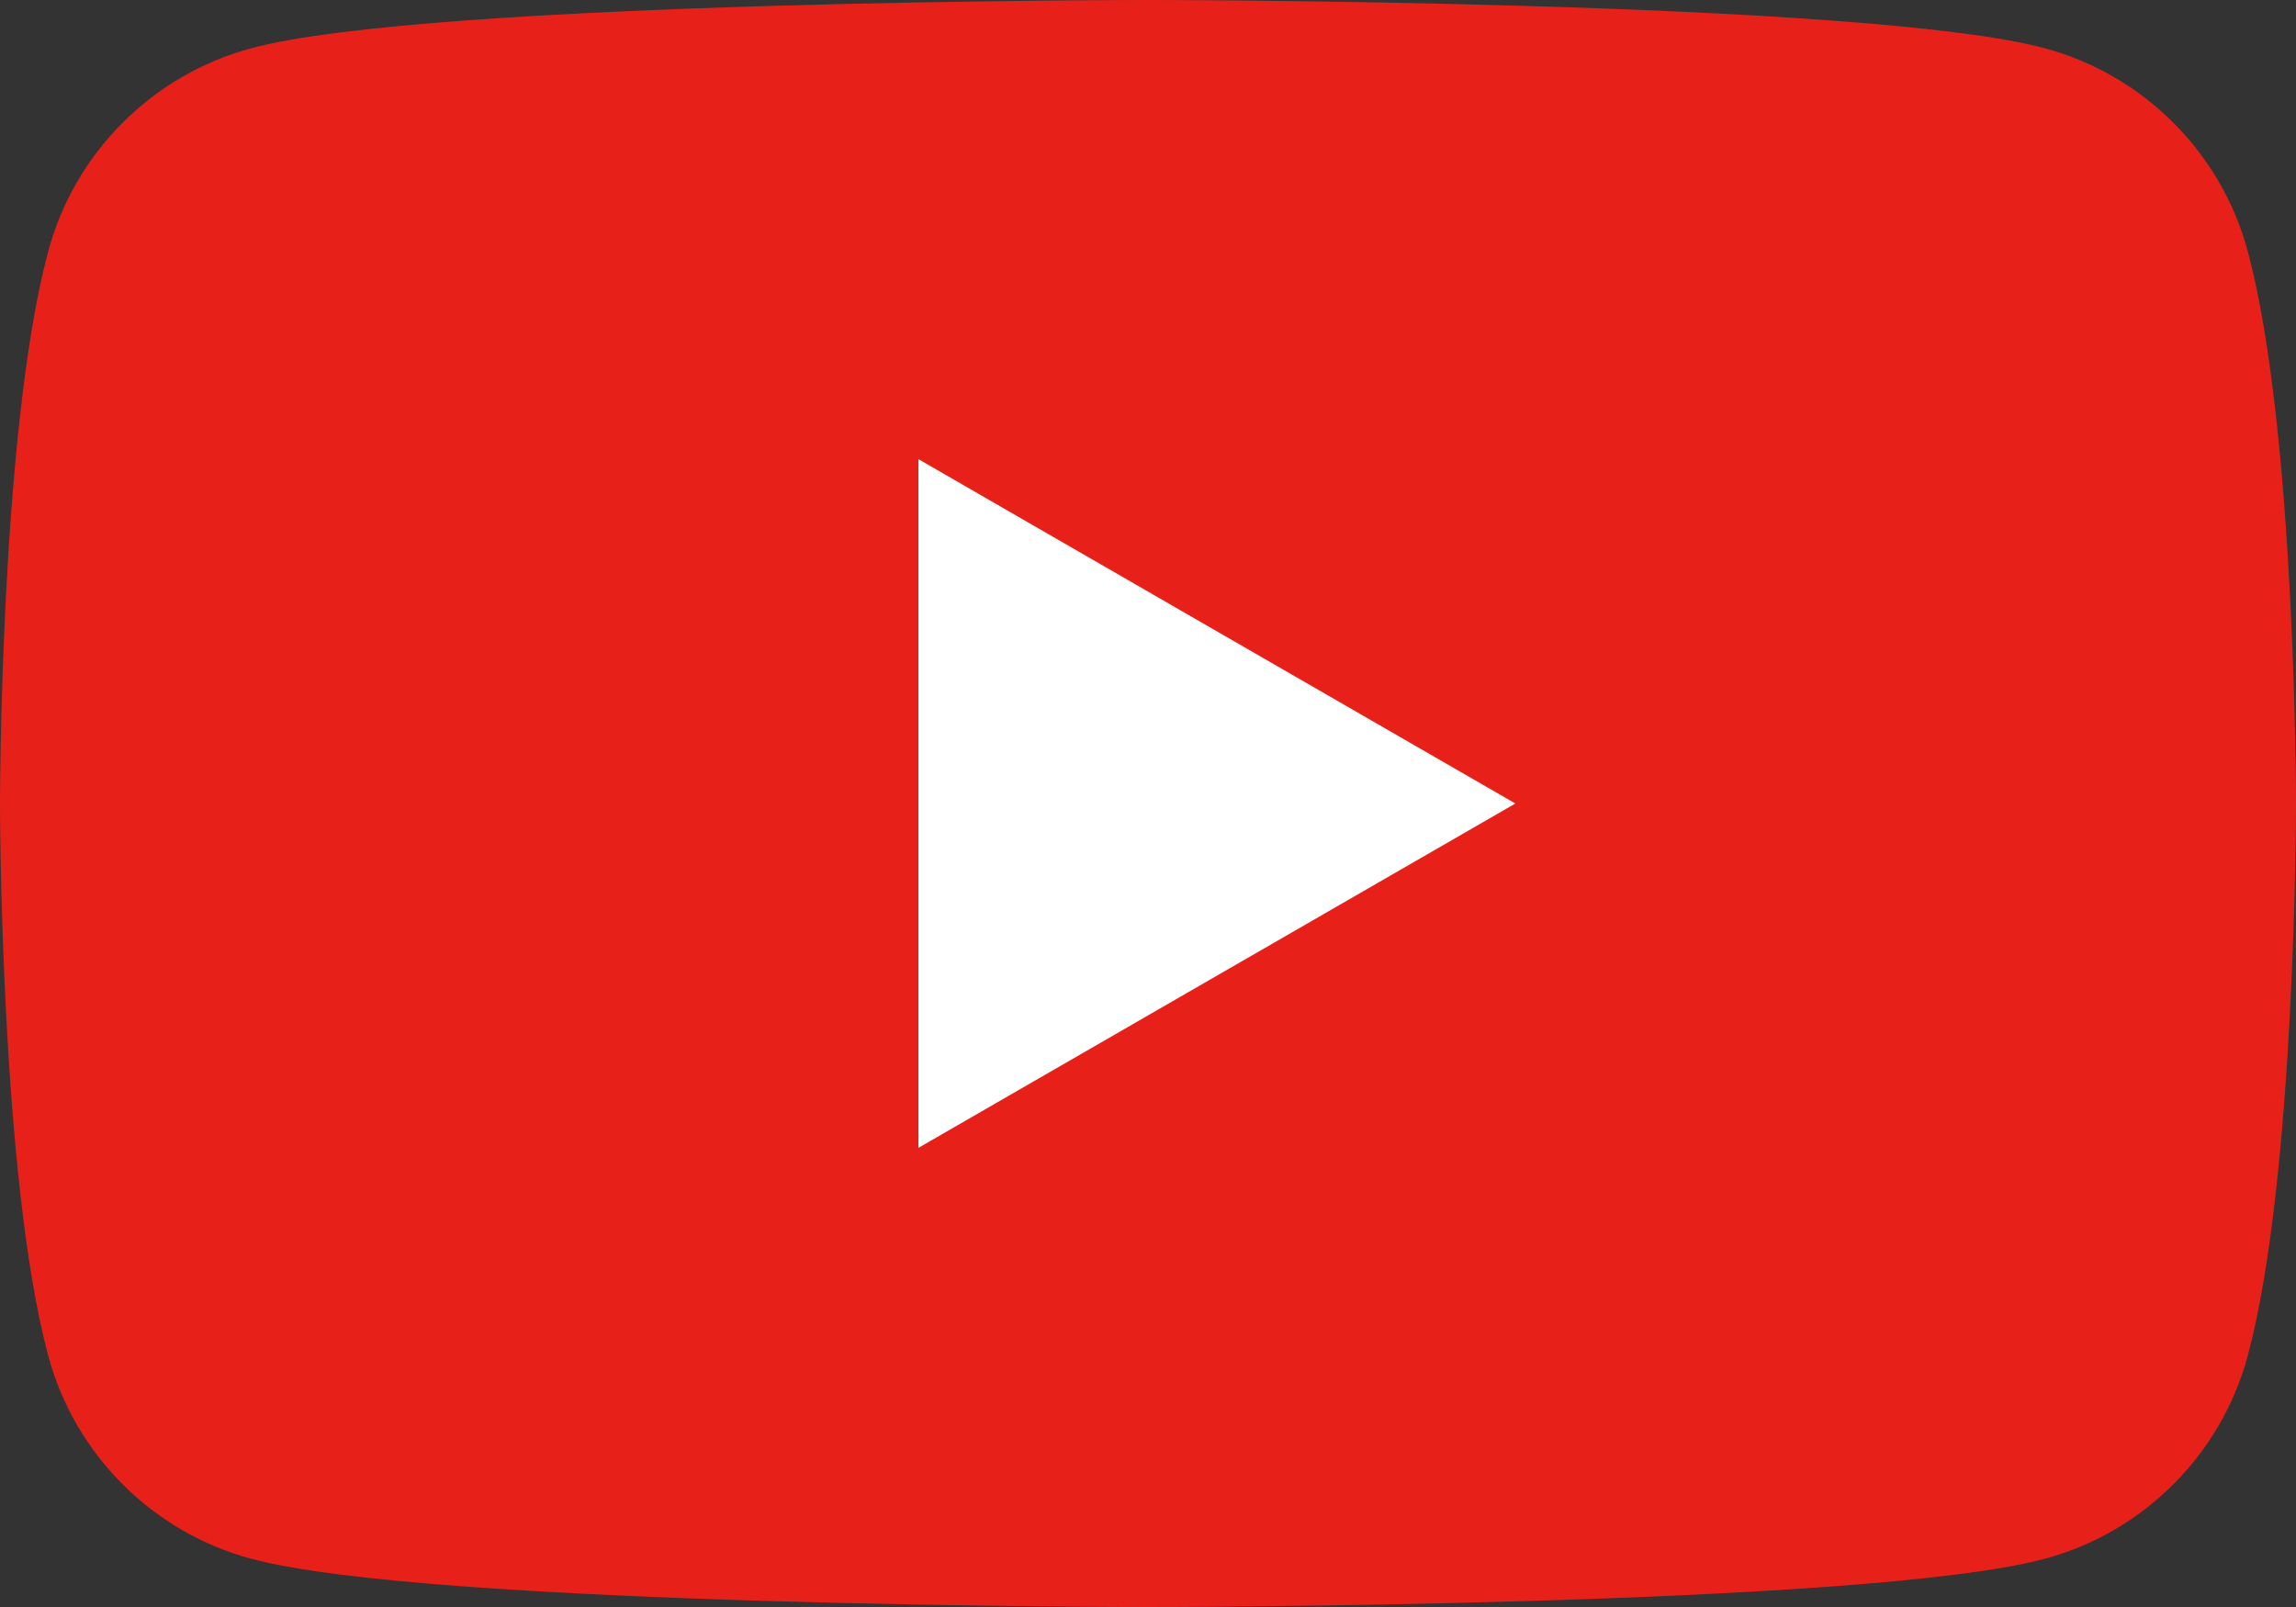
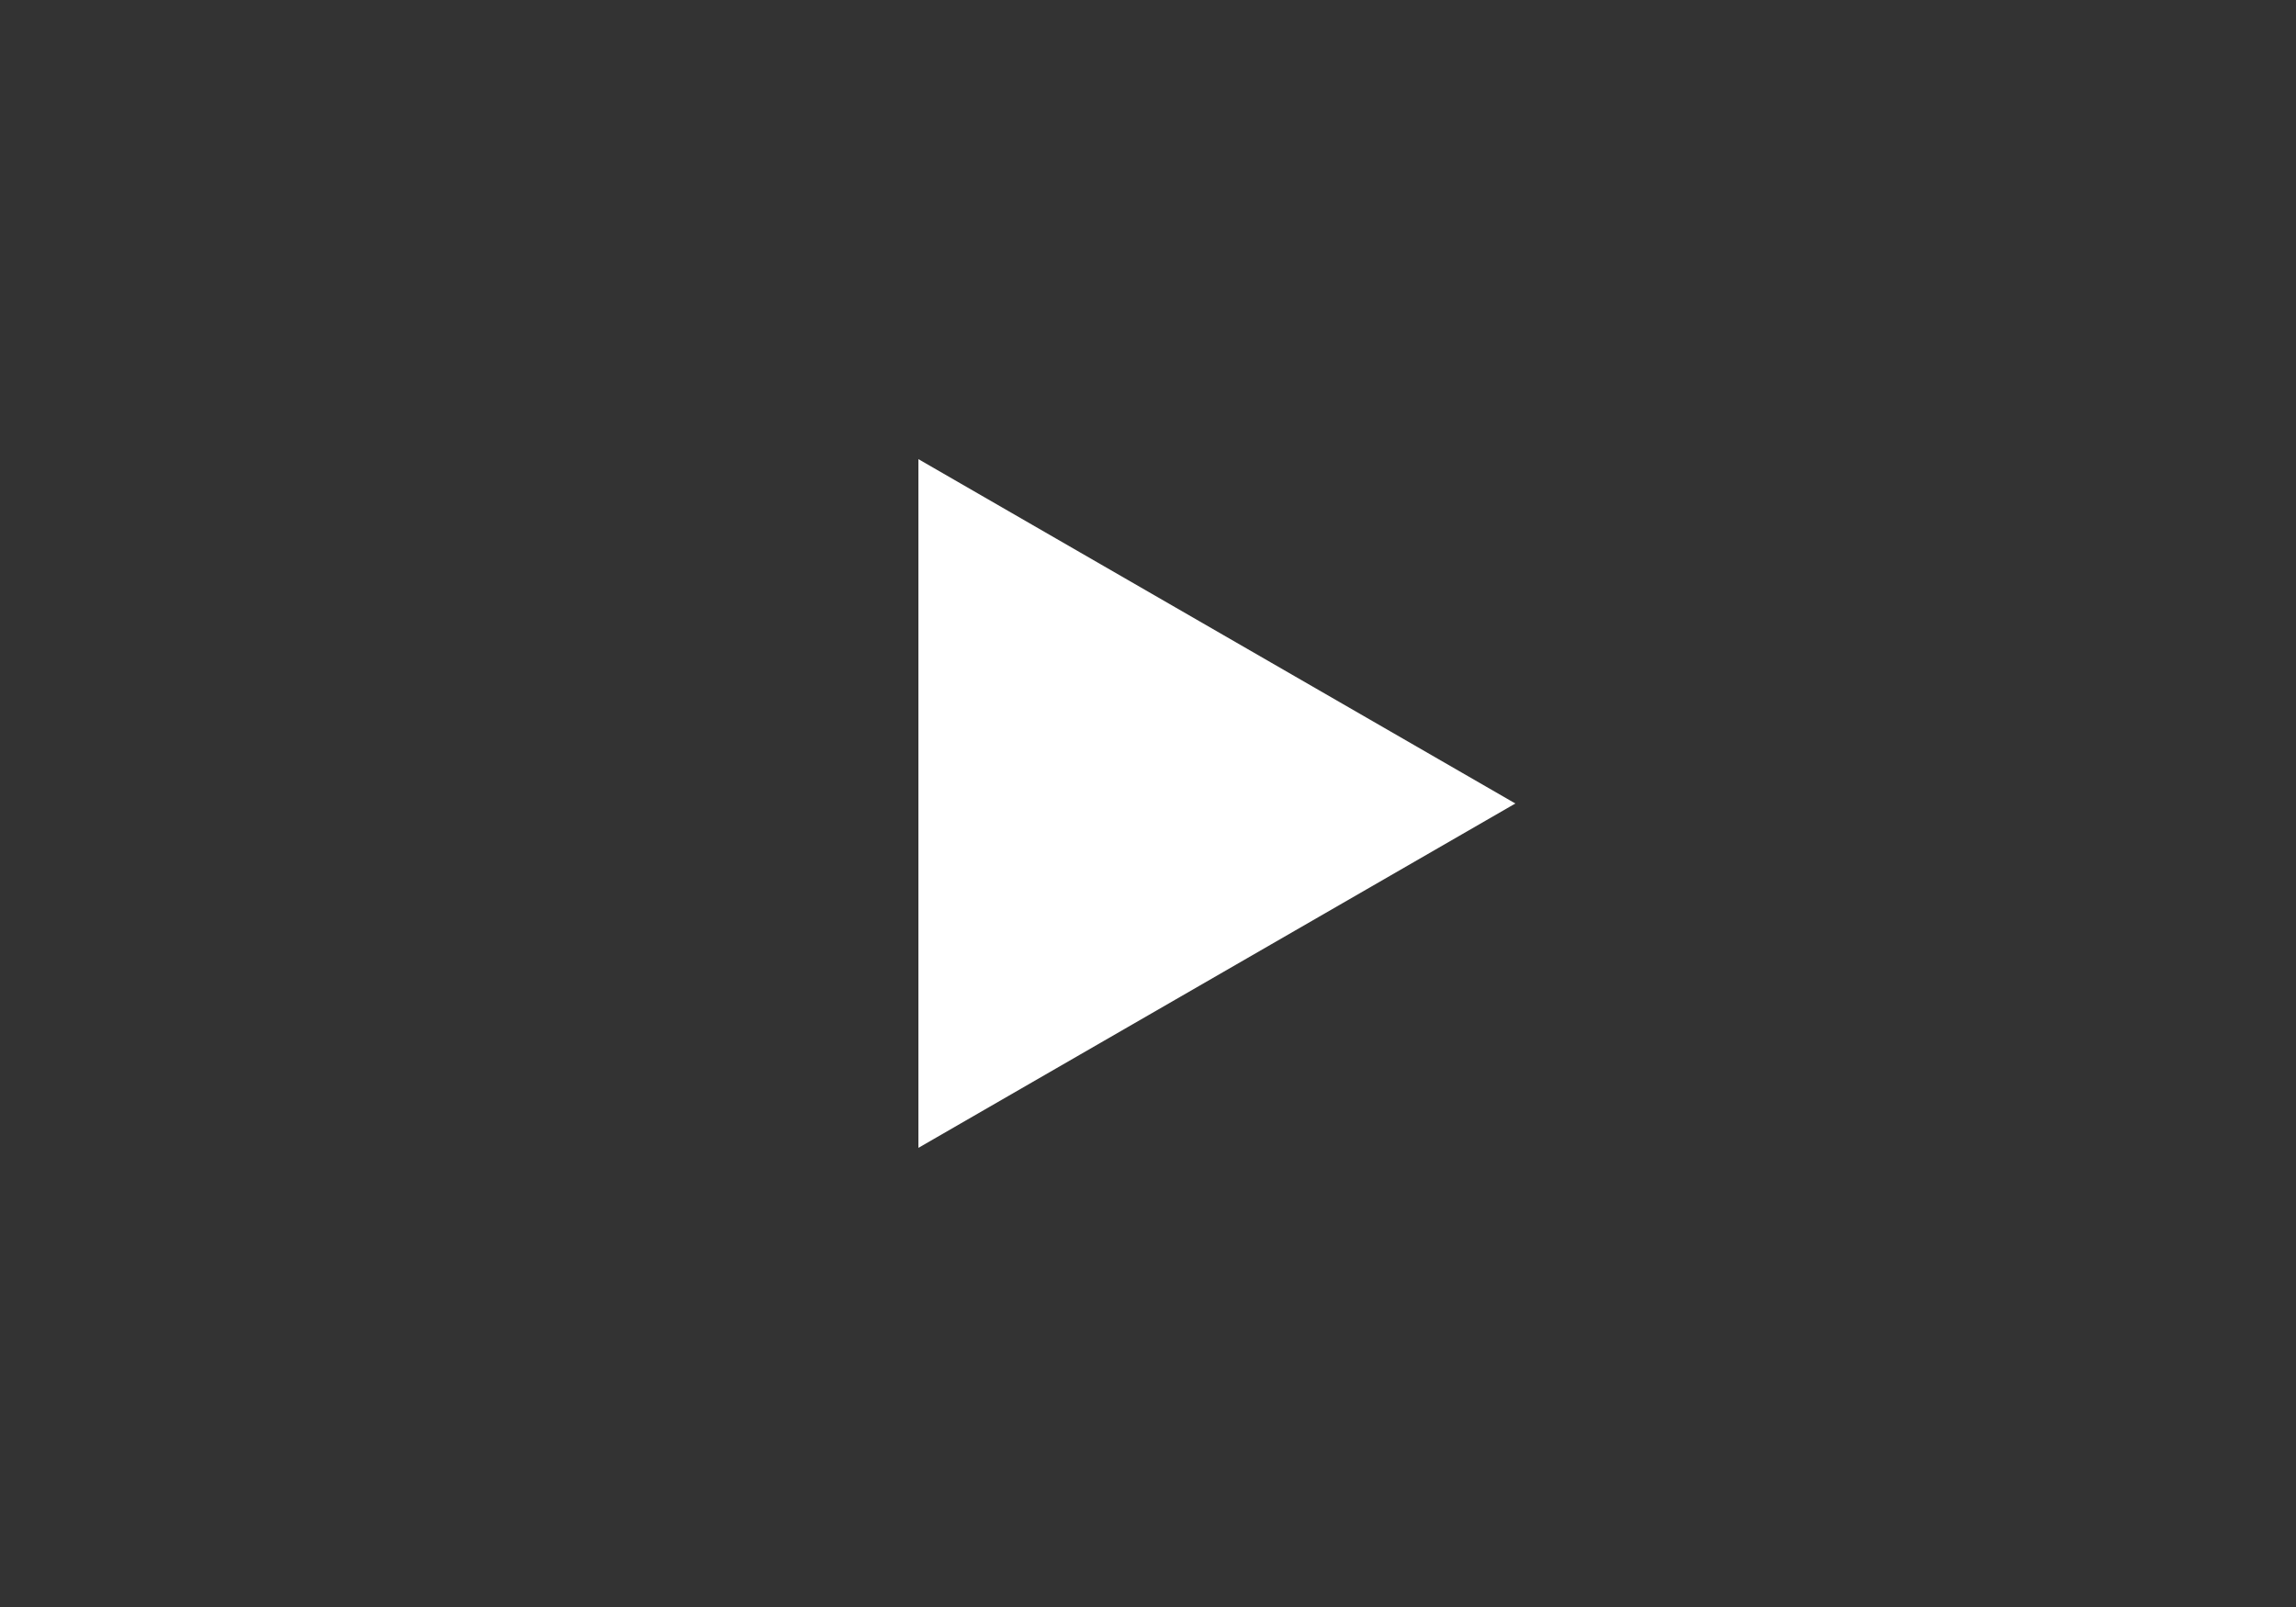
<svg xmlns="http://www.w3.org/2000/svg" id="_レイヤー_2" viewBox="0 0 20 14">
  <rect x="0" y="0" width="20" height="14" fill="#333333" stroke="none" />
  <defs>
    <style>.cls-1{fill:#fff;}.cls-2{fill:#e7211a;}</style>
  </defs>
  <g id="_レイヤー_1-2">
-     <path class="cls-2" d="M19.58,2.19c-.23-.86-.91-1.54-1.77-1.77C16.25,0,10,0,10,0c0,0-6.25,0-7.81.42-.86.23-1.54.91-1.77,1.77C0,3.75,0,7,0,7c0,0,0,3.25.42,4.81.23.86.91,1.54,1.77,1.77,1.56.42,7.81.42,7.81.42,0,0,6.25,0,7.81-.42.86-.23,1.54-.91,1.77-1.77.42-1.56.42-4.81.42-4.81,0,0,0-3.25-.42-4.81Z" />
-     <path class="cls-1" d="M8,10l5.2-3-5.2-3v6Z" />
+     <path class="cls-1" d="M8,10l5.2-3-5.2-3Z" />
  </g>
</svg>